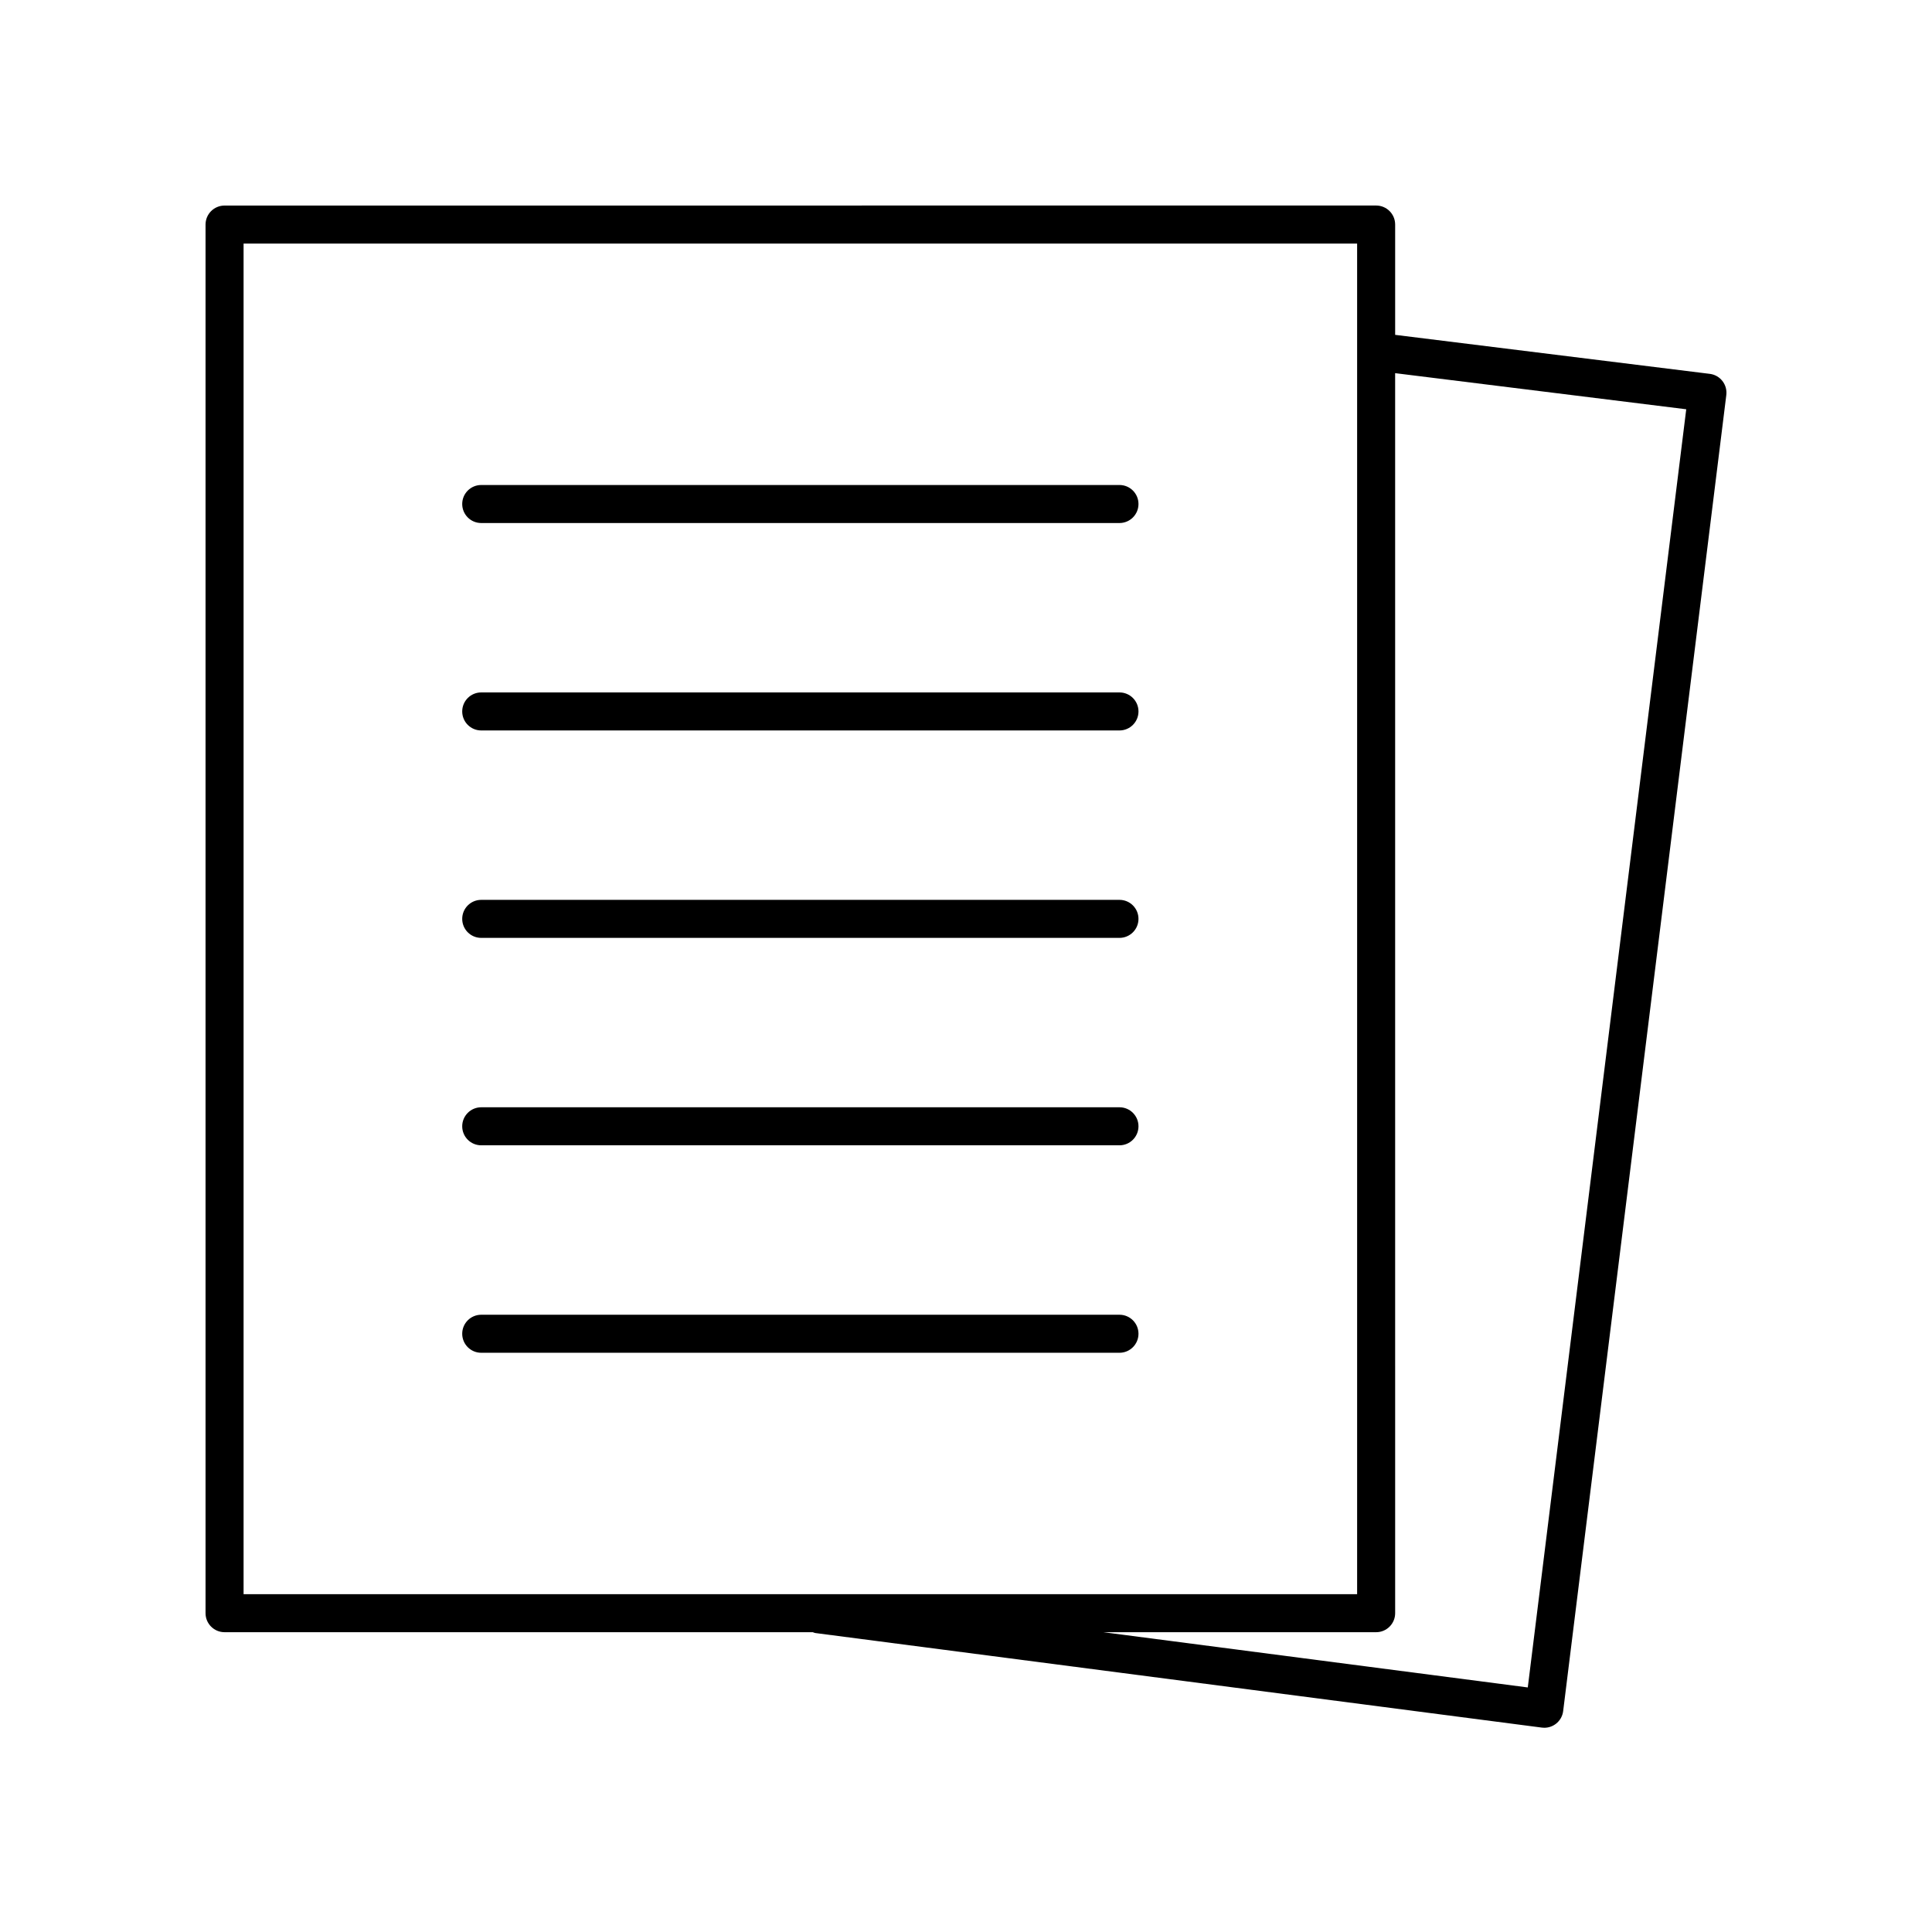
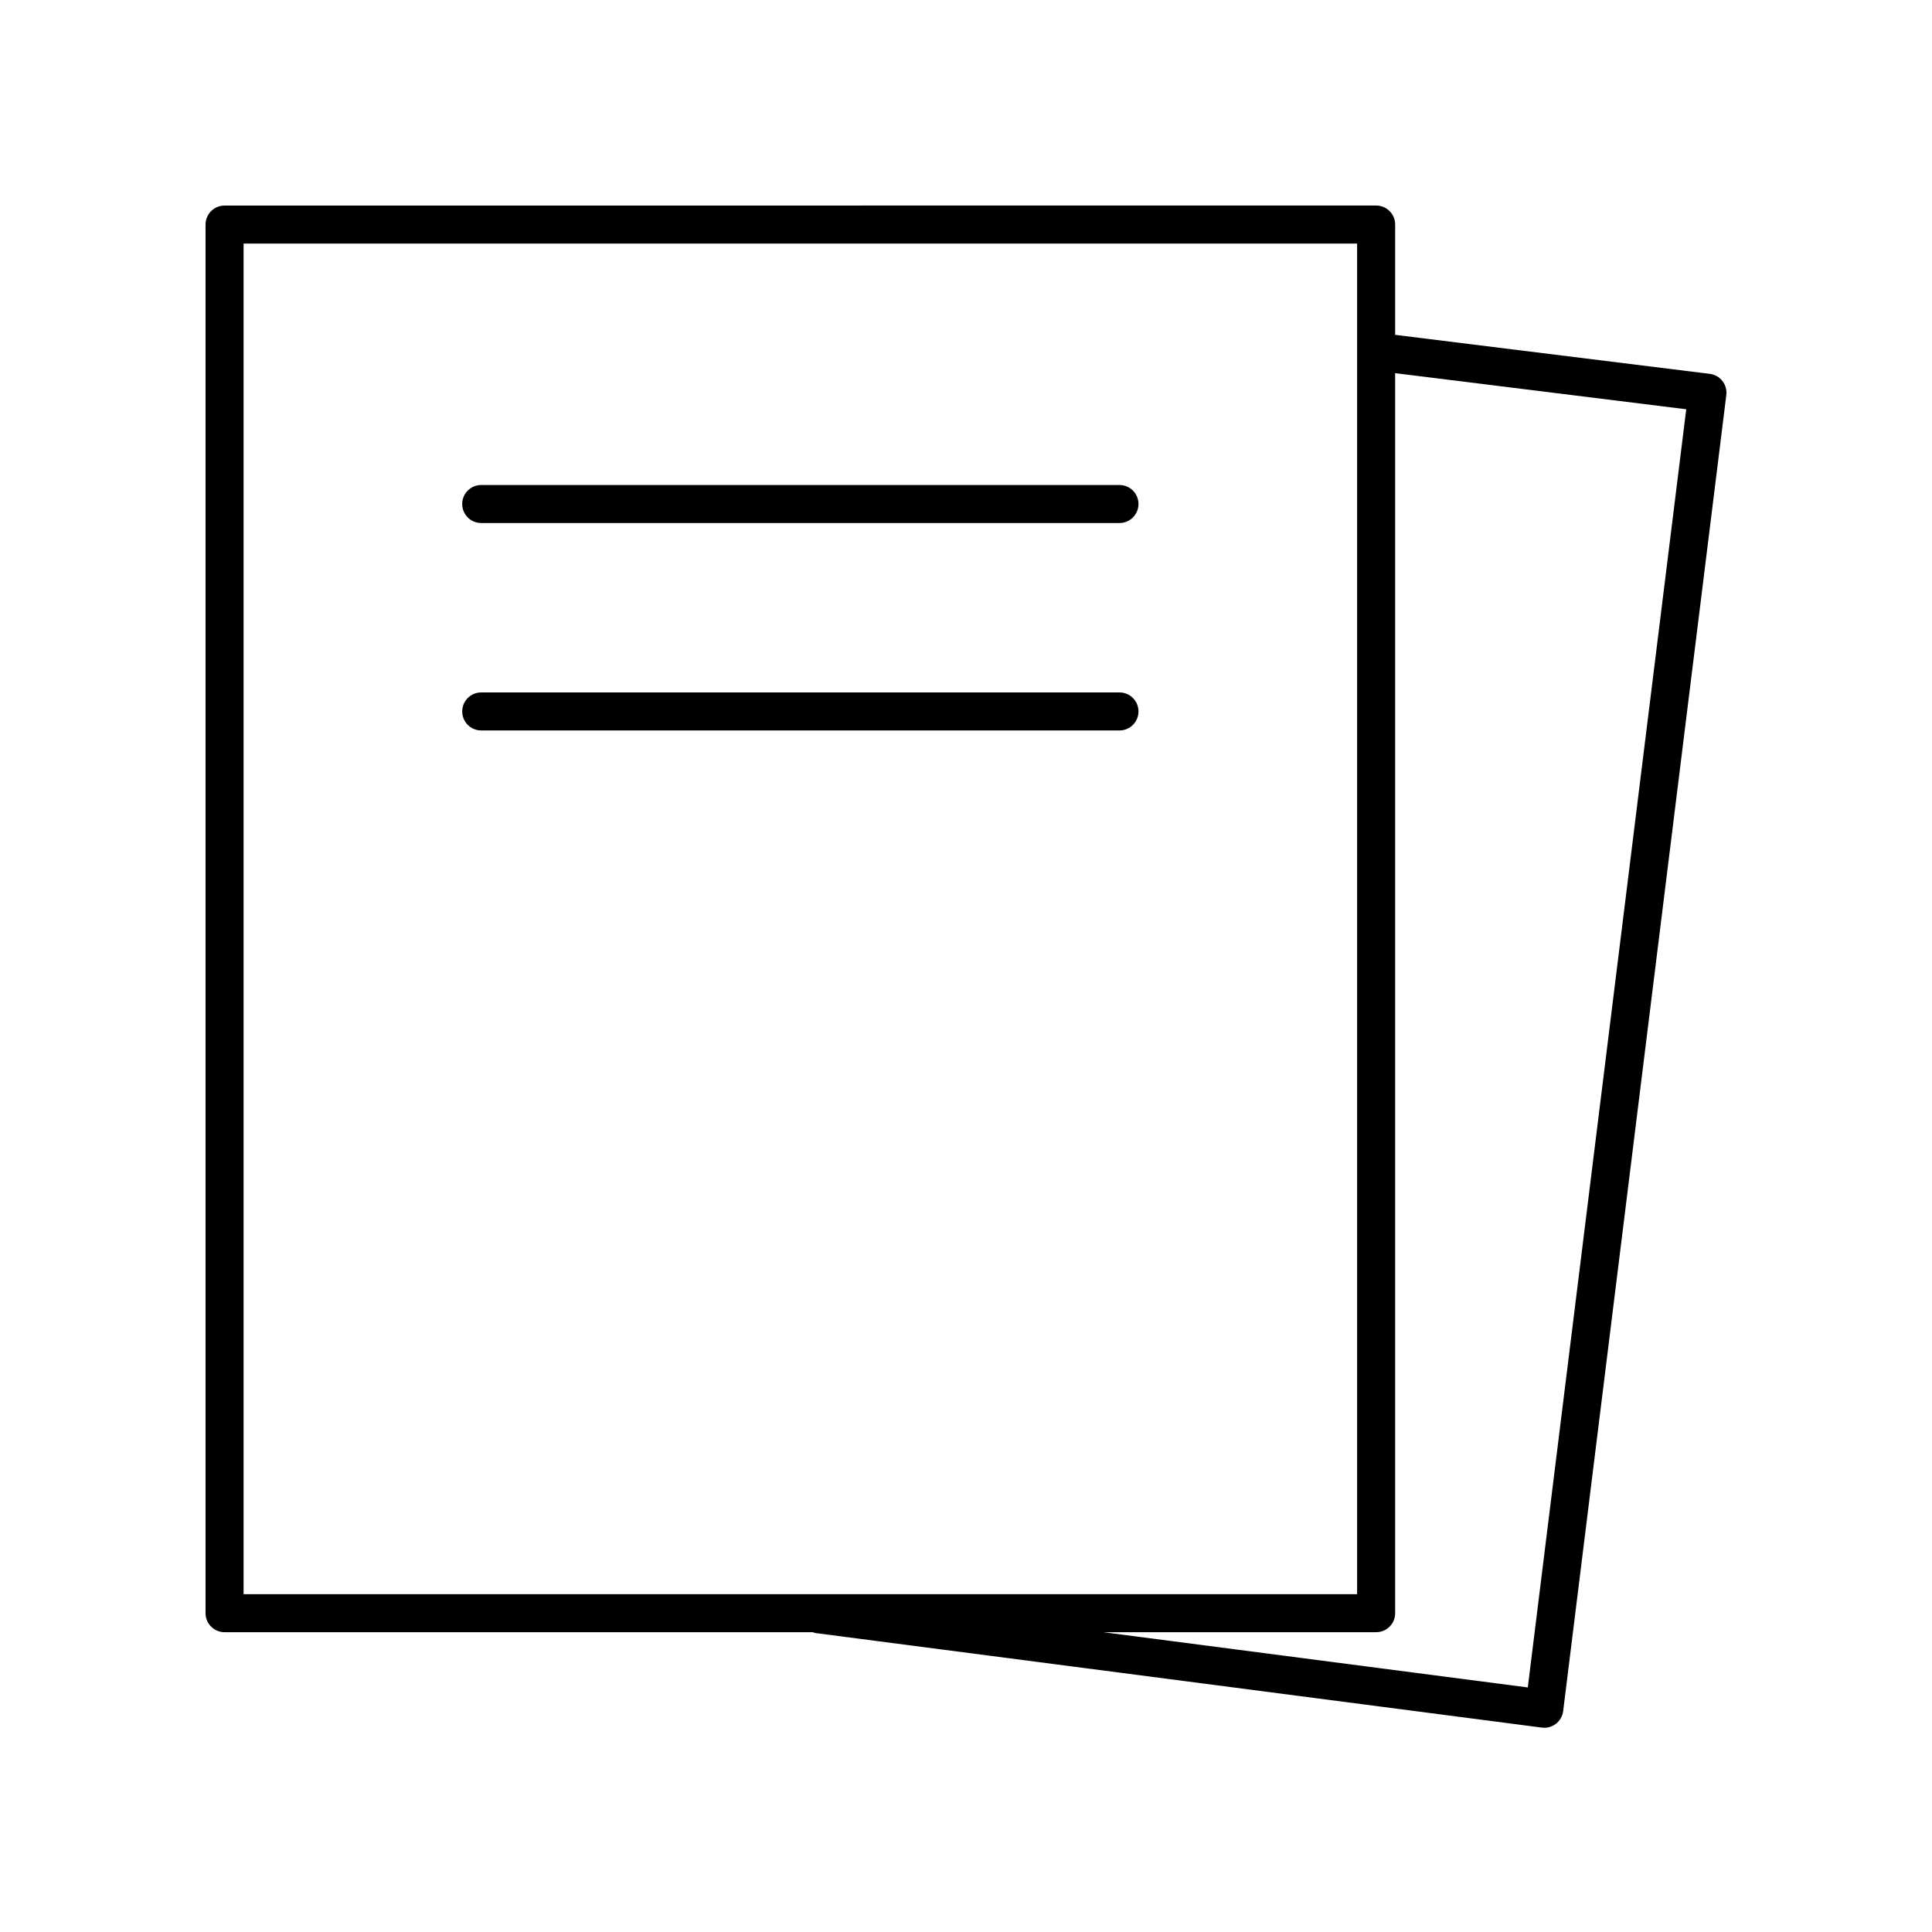
<svg xmlns="http://www.w3.org/2000/svg" fill="#000000" width="800px" height="800px" version="1.1" viewBox="144 144 512 512">
  <g>
    <path d="m203.51 576.55h155.89c0.219 0.059 0.402 0.188 0.637 0.215l192.57 25.066c0.215 0.031 0.434 0.043 0.648 0.043 1.113 0 2.195-0.367 3.086-1.055 1.059-0.82 1.75-2.031 1.914-3.367l43.234-348.76c0.164-1.328-0.203-2.66-1.027-3.719-0.82-1.055-2.027-1.738-3.352-1.898l-83.379-10.336v-29.234c0-2.785-2.254-5.039-5.039-5.039l-305.18 0.008c-2.781 0-5.039 2.254-5.039 5.039v368c0.004 2.785 2.258 5.035 5.039 5.035zm387.36-324.09-41.992 338.73-112.48-14.641h72.293c2.781 0 5.039-2.254 5.039-5.039l-0.004-328.62zm-382.32-43.91h295.1v357.93h-295.1z" />
-     <path d="m440.67 492.42h-169.14c-2.781 0-5.039 2.254-5.039 5.039 0 2.785 2.254 5.039 5.039 5.039h169.14c2.781 0 5.039-2.254 5.039-5.039 0-2.789-2.258-5.039-5.039-5.039z" />
-     <path d="m440.67 437.44h-169.14c-2.781 0-5.039 2.254-5.039 5.039 0 2.785 2.254 5.039 5.039 5.039h169.14c2.781 0 5.039-2.254 5.039-5.039 0-2.789-2.258-5.039-5.039-5.039z" />
-     <path d="m440.67 382.47h-169.14c-2.781 0-5.039 2.254-5.039 5.039 0 2.785 2.254 5.039 5.039 5.039h169.14c2.781 0 5.039-2.254 5.039-5.039 0-2.785-2.258-5.039-5.039-5.039z" />
    <path d="m440.67 327.5h-169.14c-2.781 0-5.039 2.254-5.039 5.039s2.254 5.039 5.039 5.039h169.14c2.781 0 5.039-2.254 5.039-5.039s-2.258-5.039-5.039-5.039z" />
    <path d="m440.67 272.53h-169.14c-2.781 0-5.039 2.254-5.039 5.039s2.254 5.039 5.039 5.039h169.14c2.781 0 5.039-2.254 5.039-5.039 0-2.789-2.258-5.039-5.039-5.039z" />
  </g>
</svg>